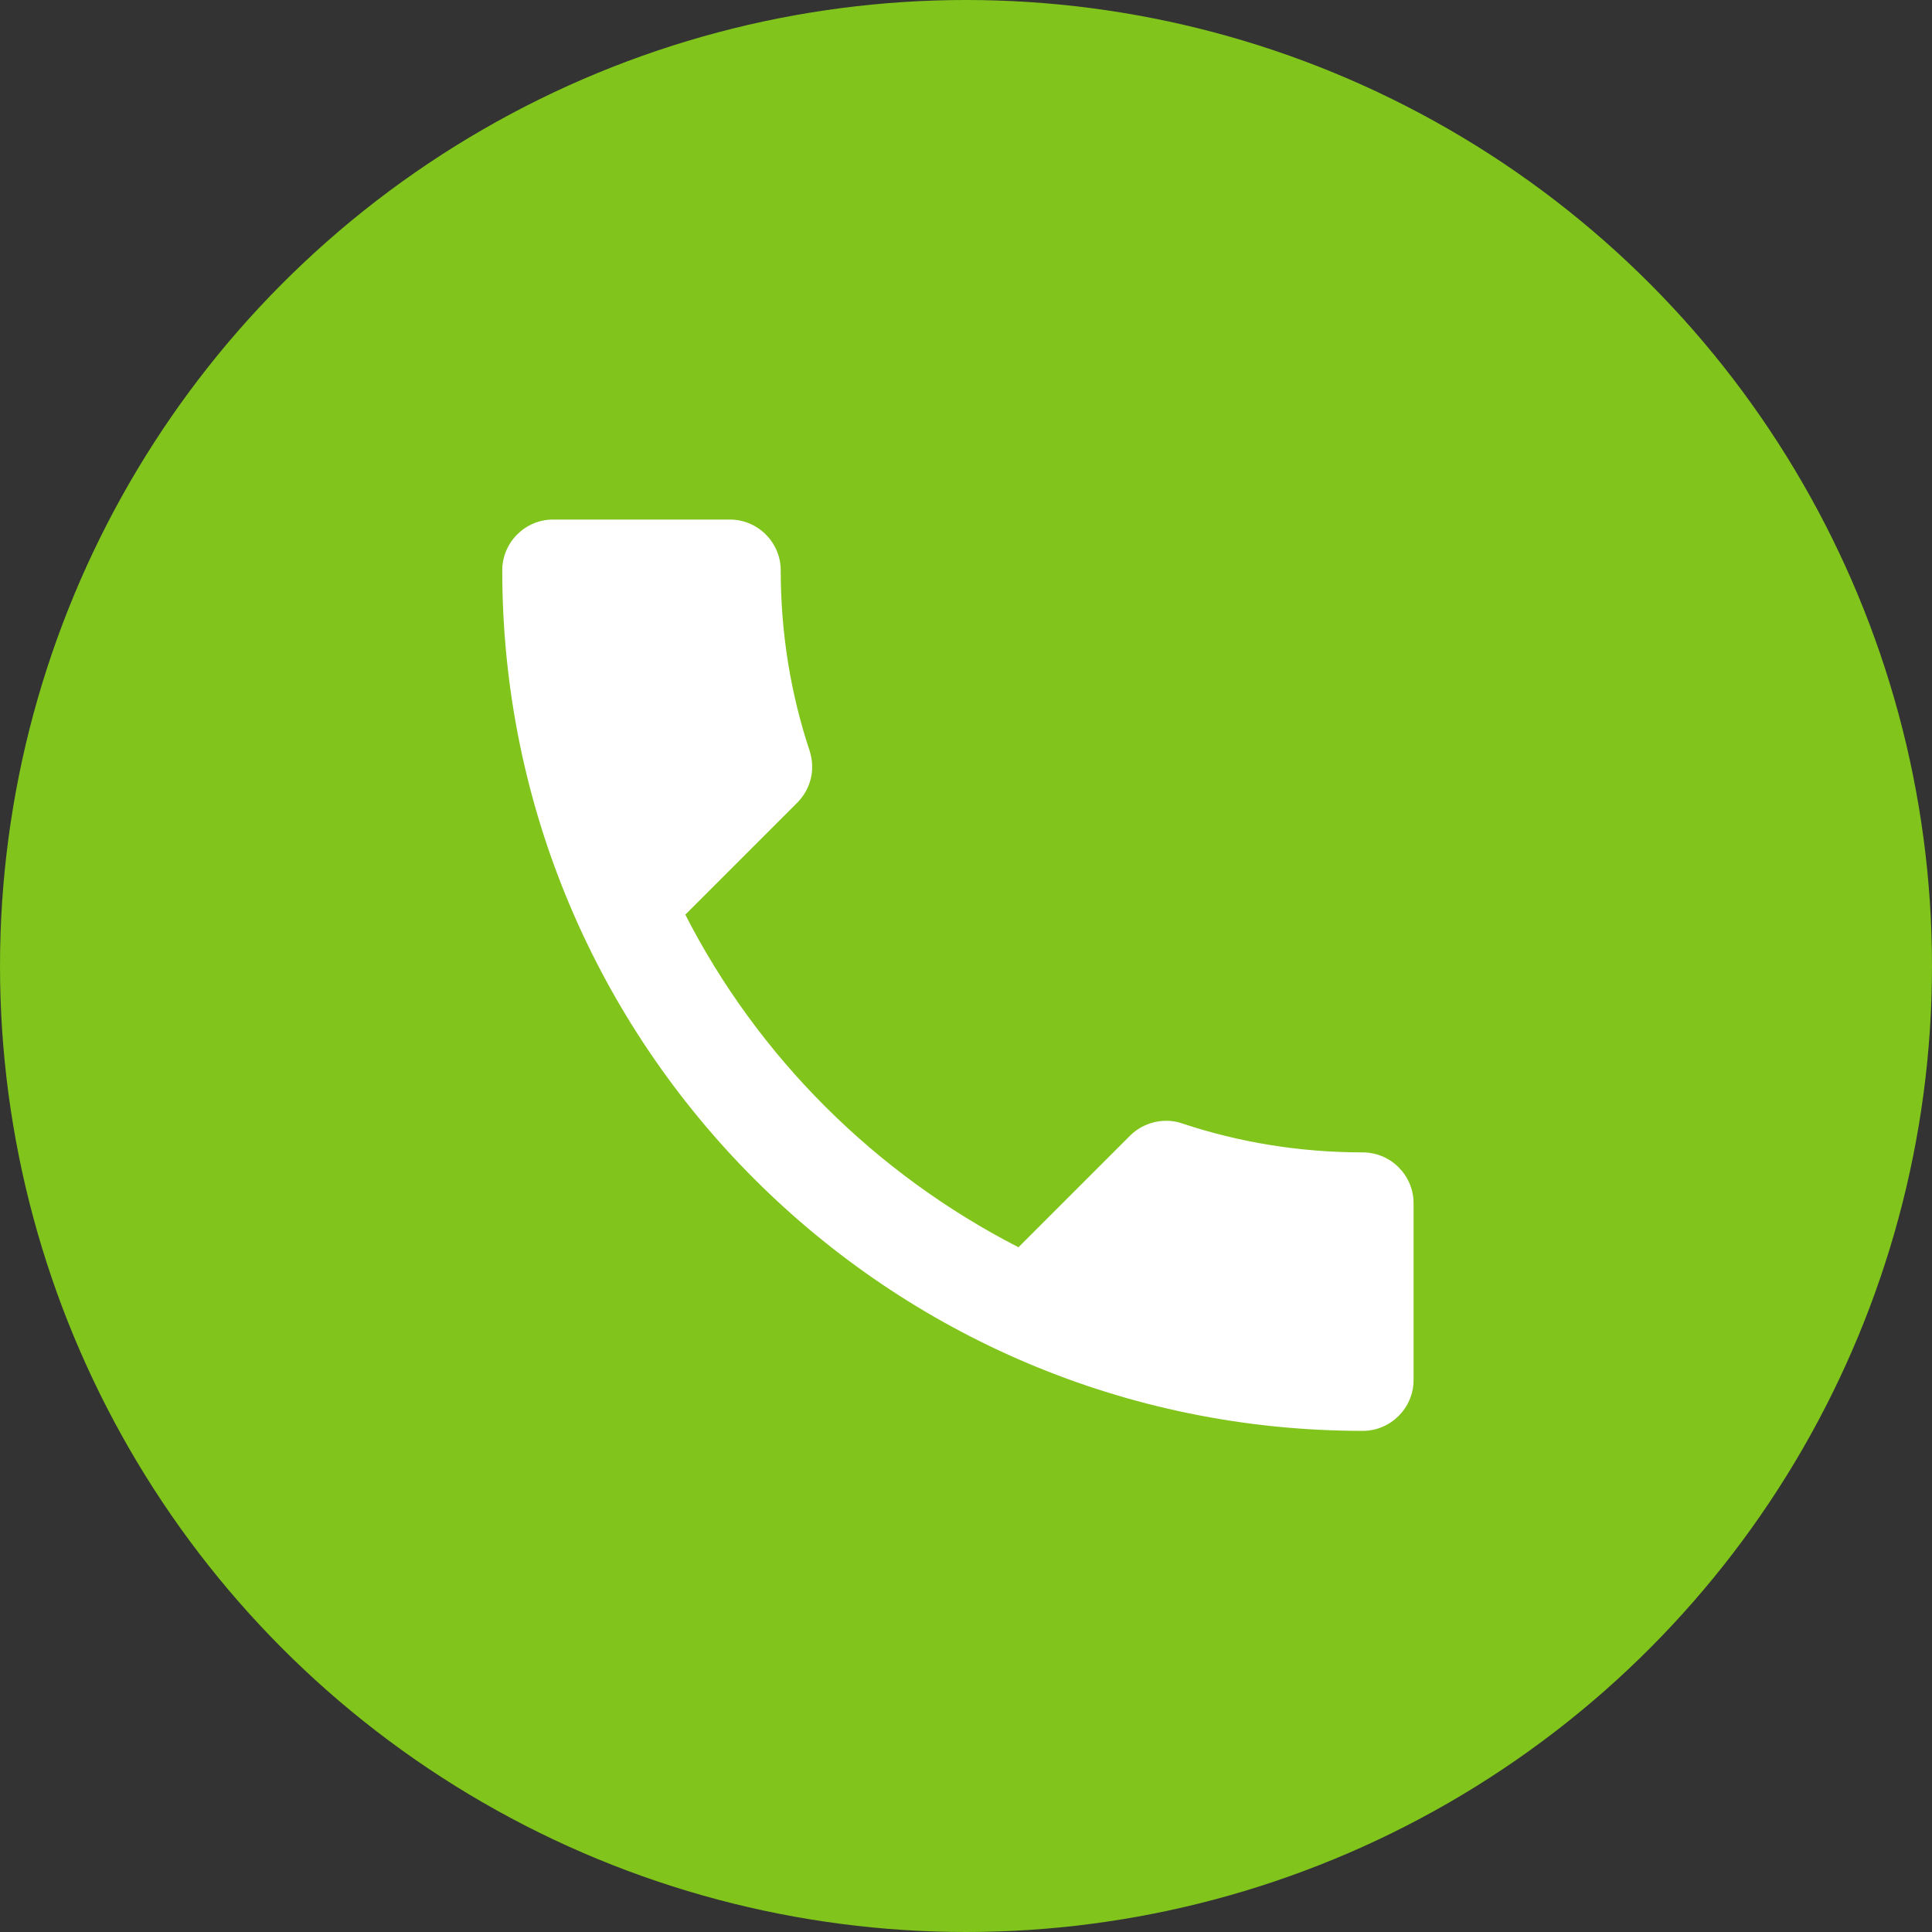
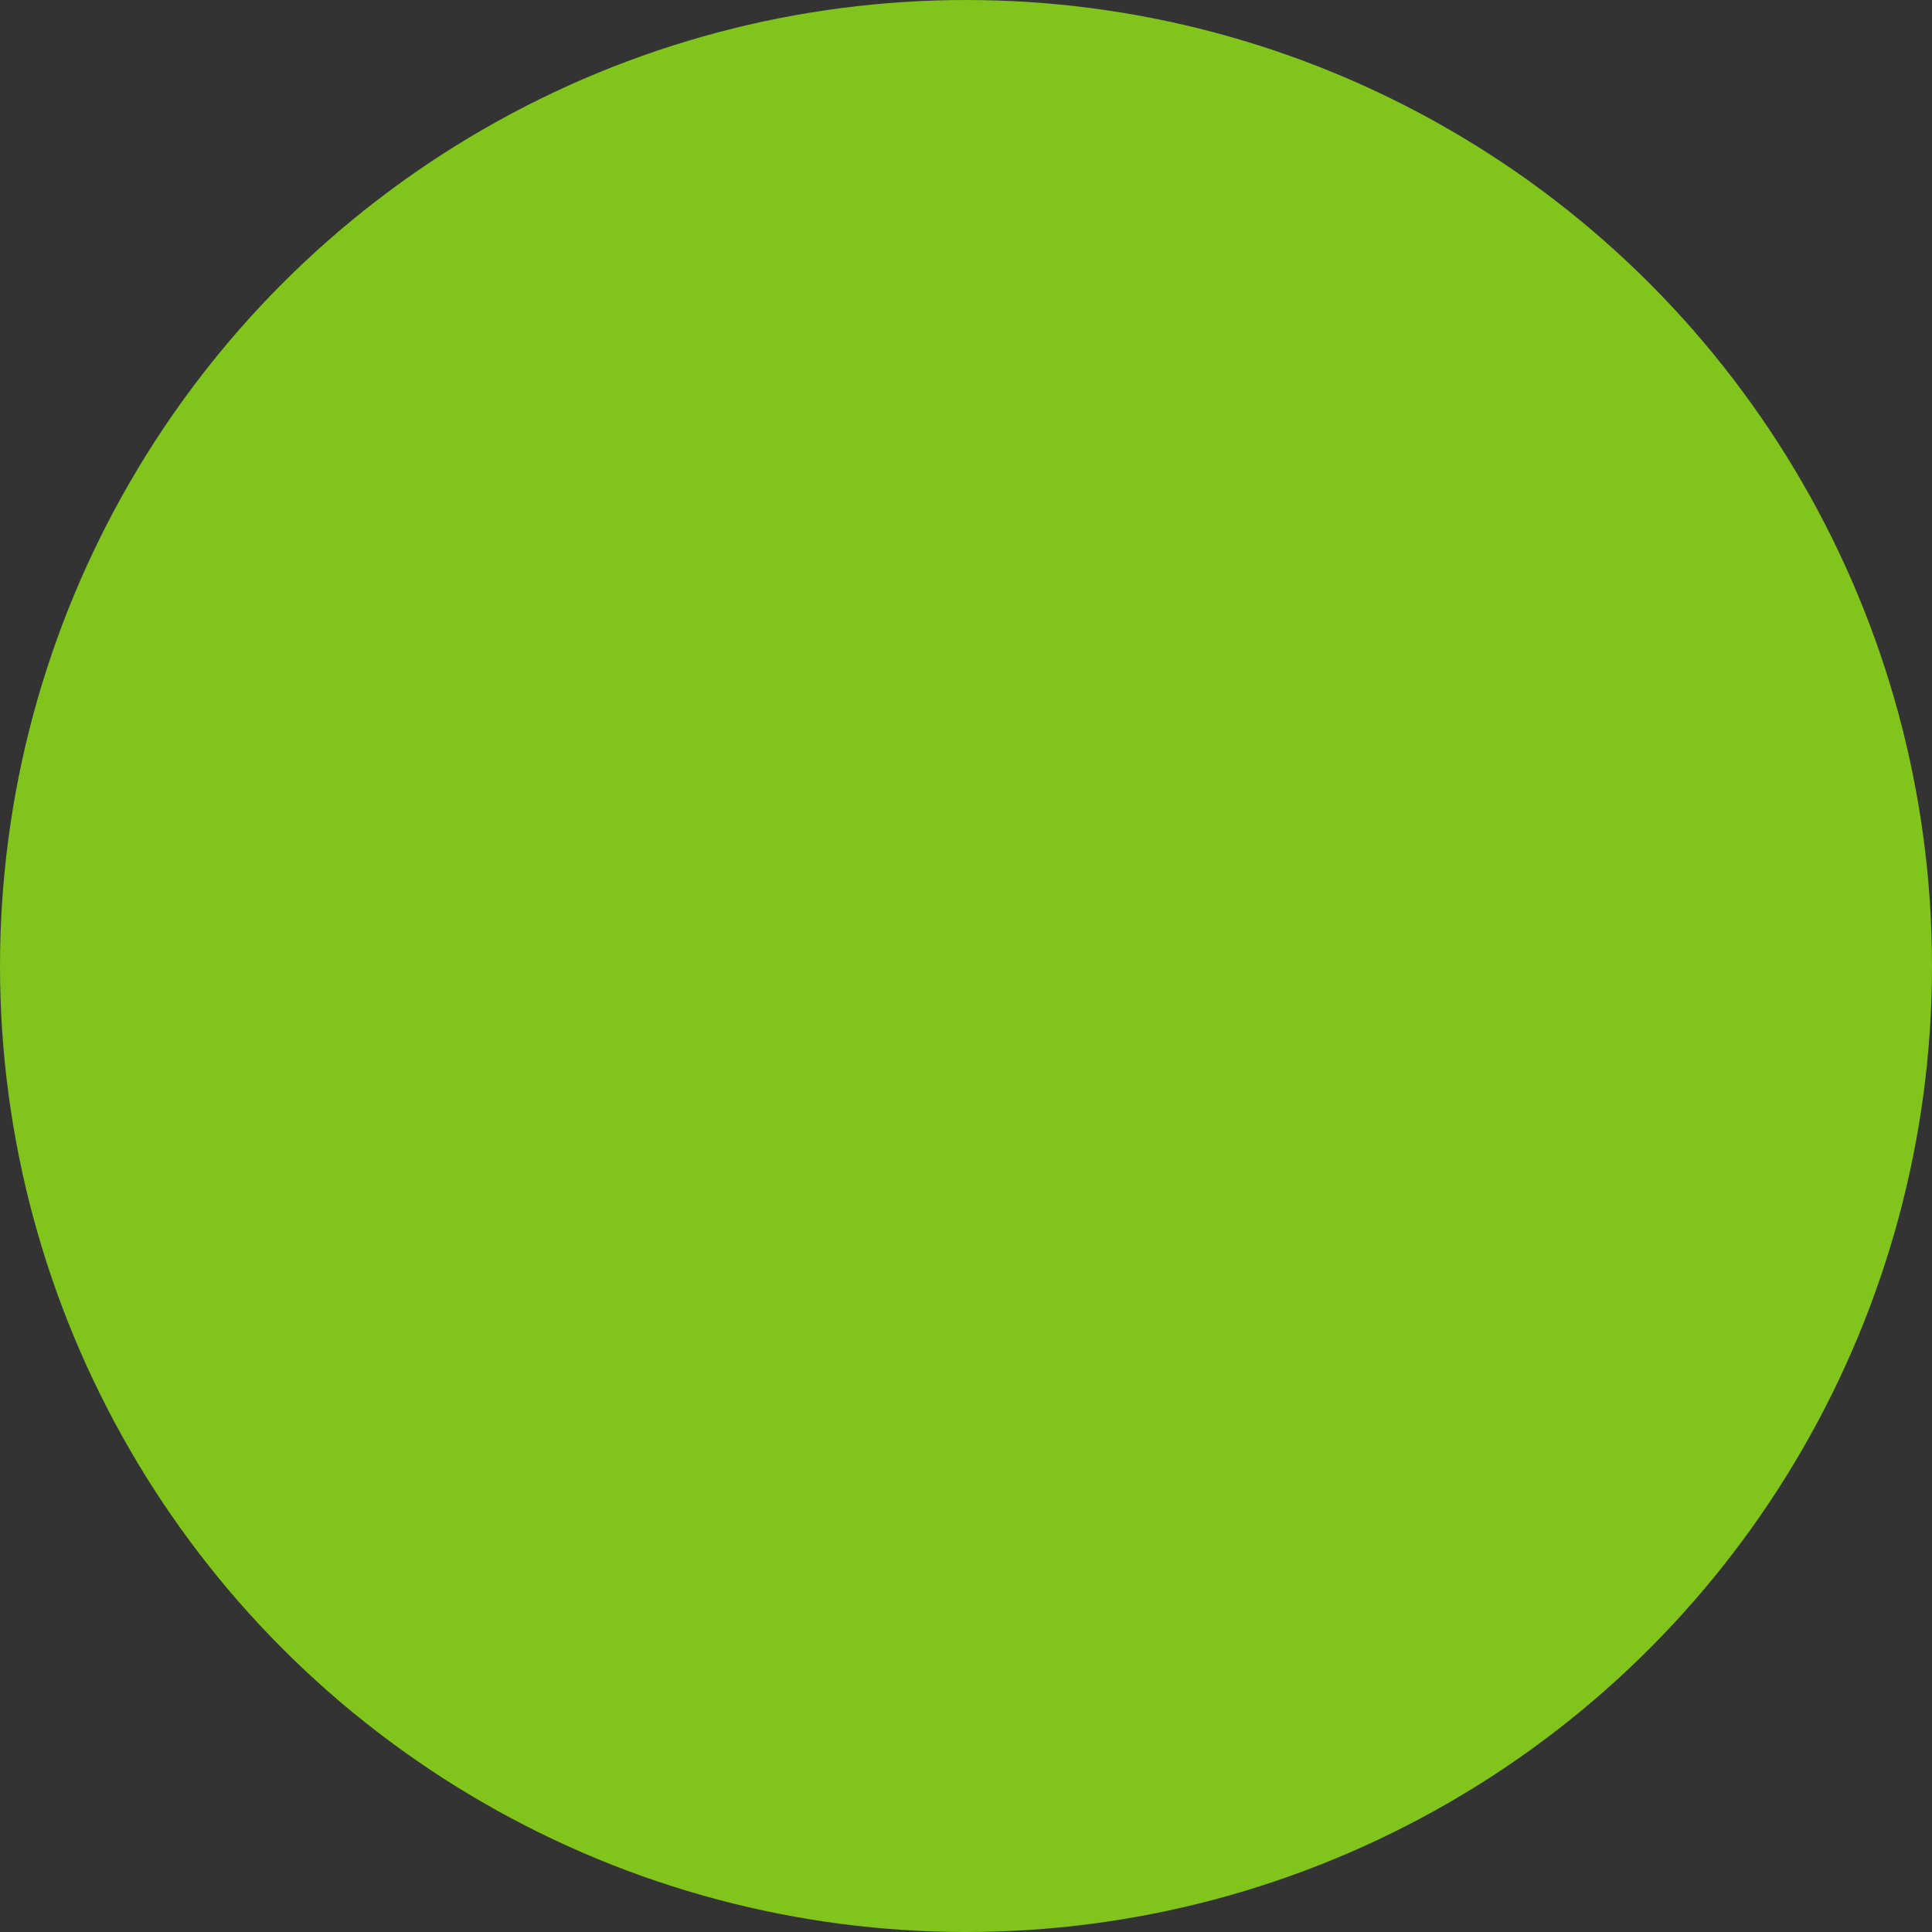
<svg xmlns="http://www.w3.org/2000/svg" id="Ebene_2" data-name="Ebene 2" viewBox="0 0 34.62 34.62">
  <rect x="0" y="0" width="34.62" height="34.62" fill="#333333" stroke="none" />
  <defs>
    <style>
      .cls-1 {
        fill: #fff;
      }

      .cls-1, .cls-2 {
        stroke-width: 0px;
      }

      .cls-2 {
        fill: #80c41c;
      }
    </style>
  </defs>
  <g id="menu_content" data-name="menu content">
    <g>
      <circle class="cls-2" cx="17.31" cy="17.31" r="17.31" />
-       <path class="cls-1" d="m12.27,16.37c1.31,2.57,3.41,4.66,5.98,5.98l2-2c.24-.24.61-.33.93-.22,1.02.34,2.11.52,3.24.52.5,0,.91.41.91.91v3.17c0,.5-.41.91-.91.91-8.52,0-15.42-6.9-15.42-15.42,0-.5.41-.91.91-.91h3.17c.5,0,.91.41.91.91,0,1.13.18,2.22.52,3.24.1.32.03.67-.23.93l-2,2Z" />
    </g>
  </g>
</svg>